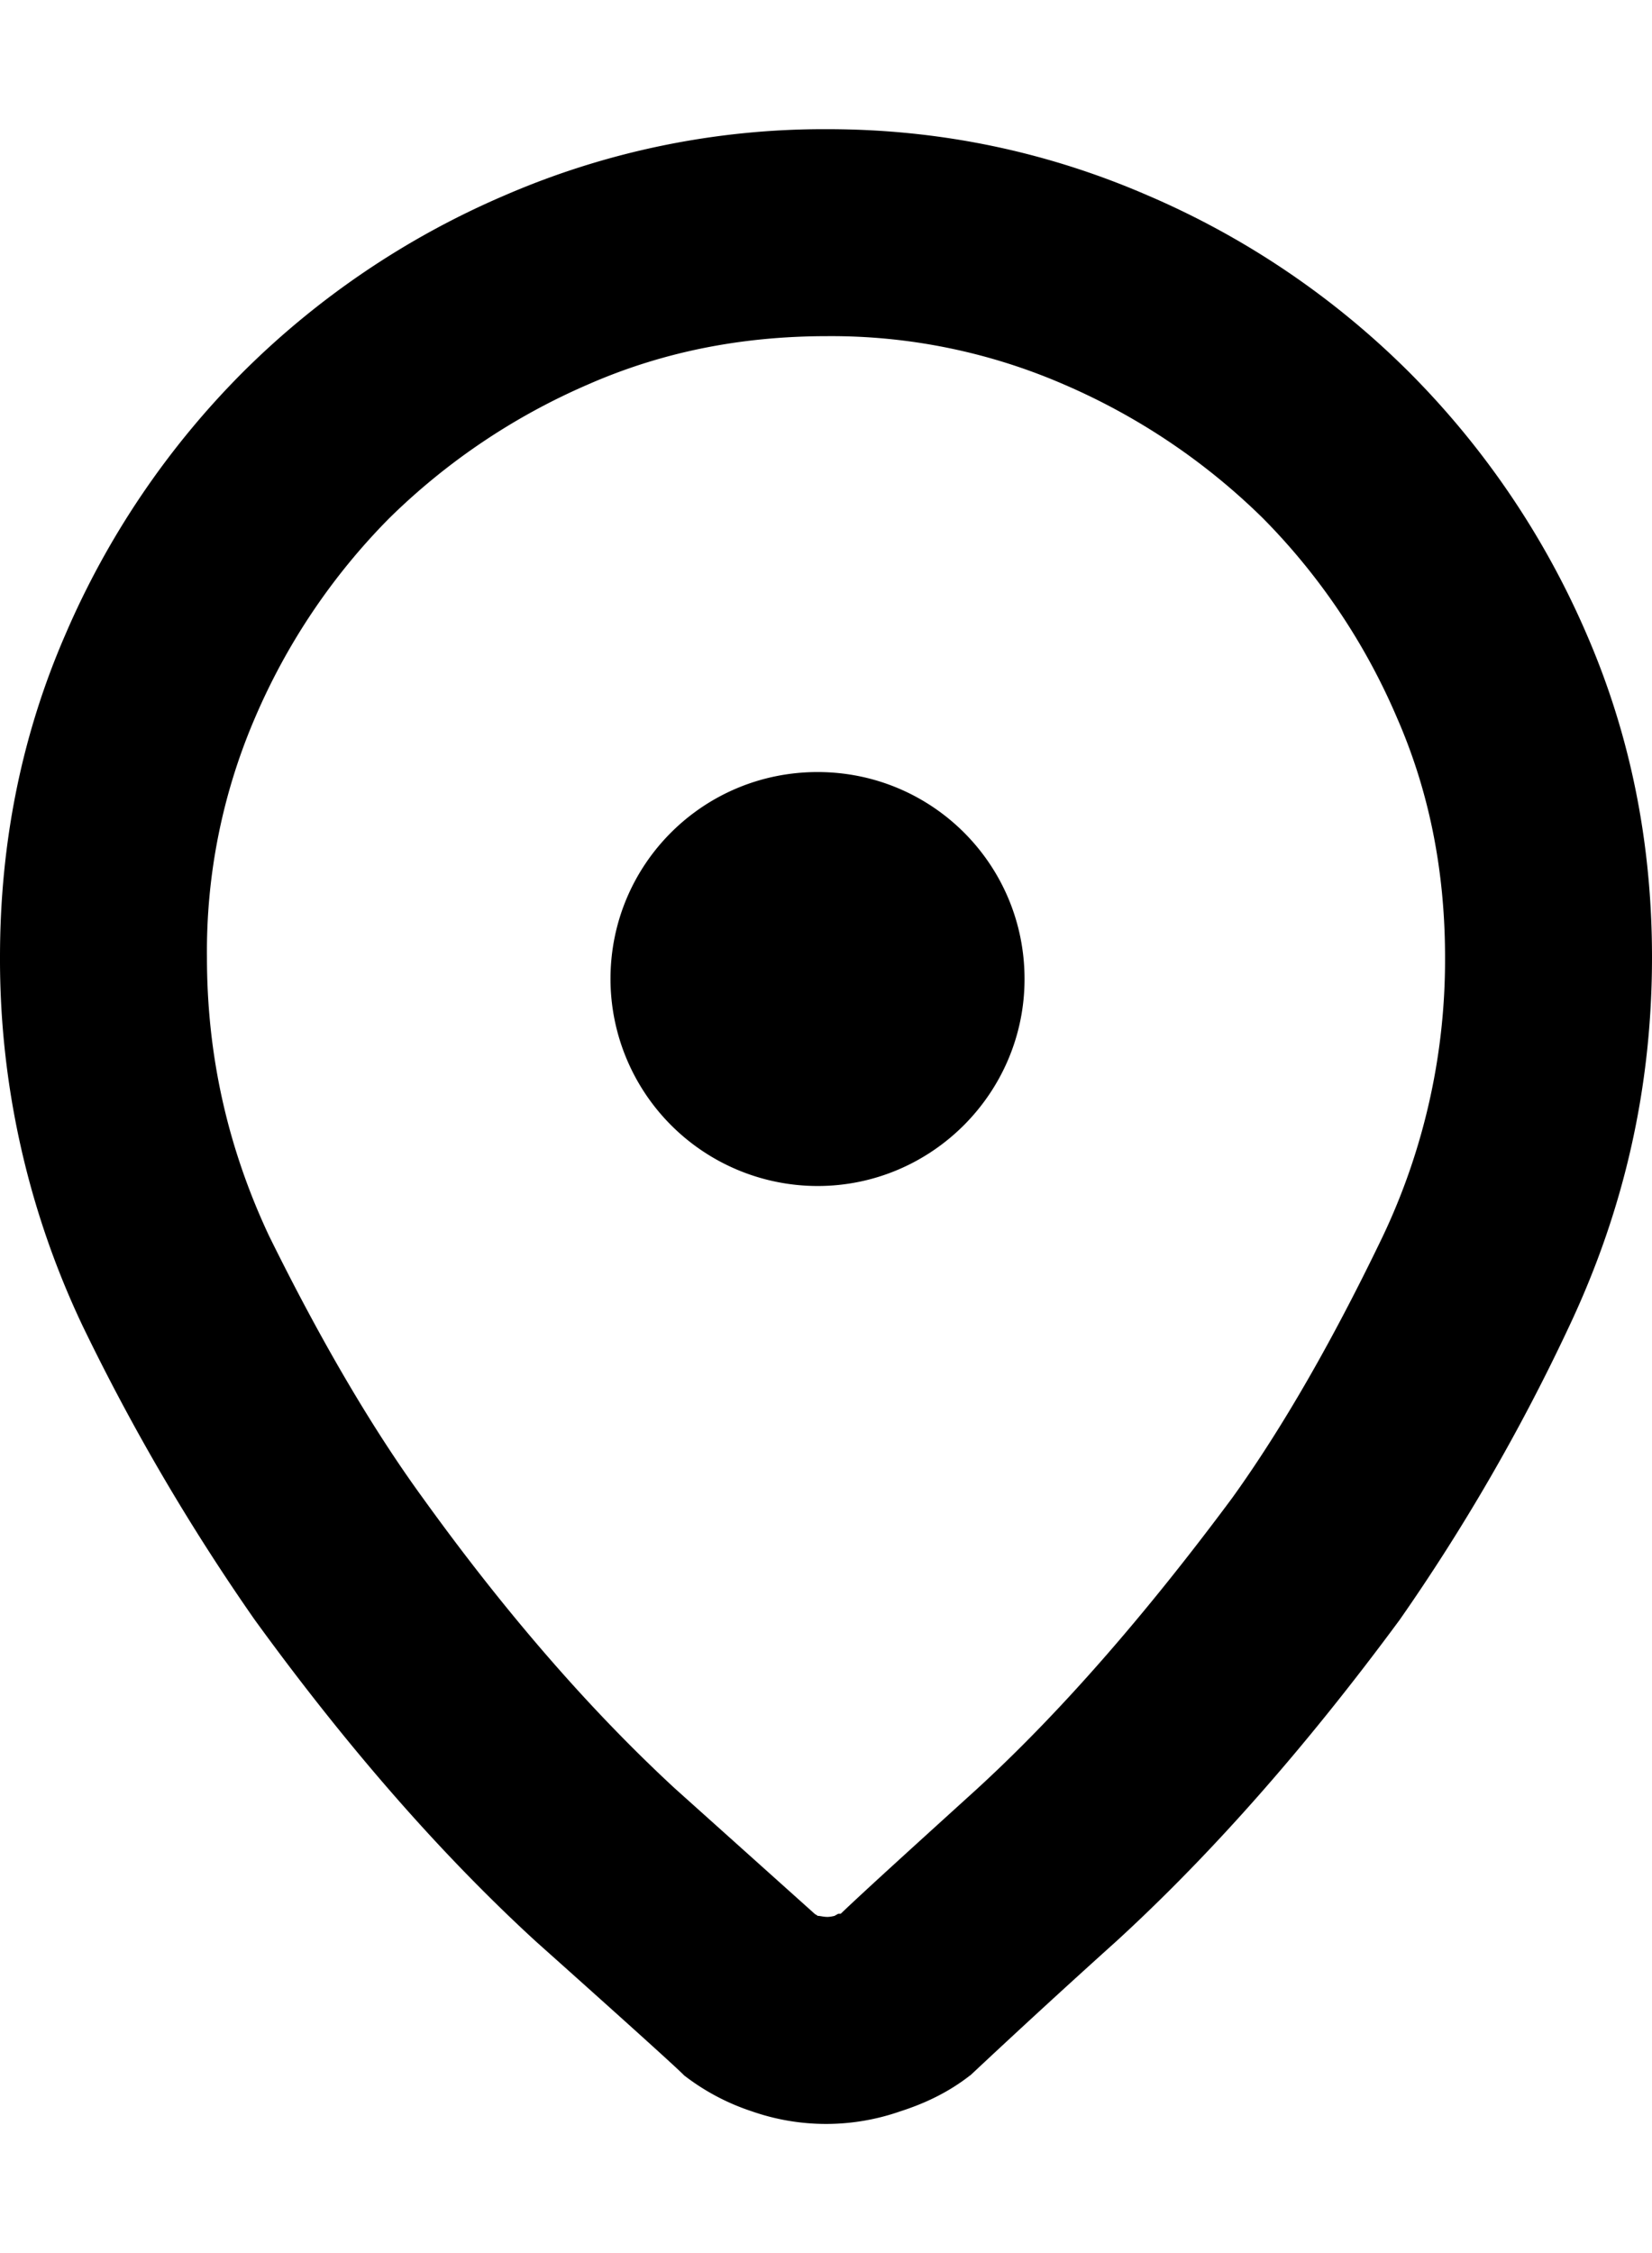
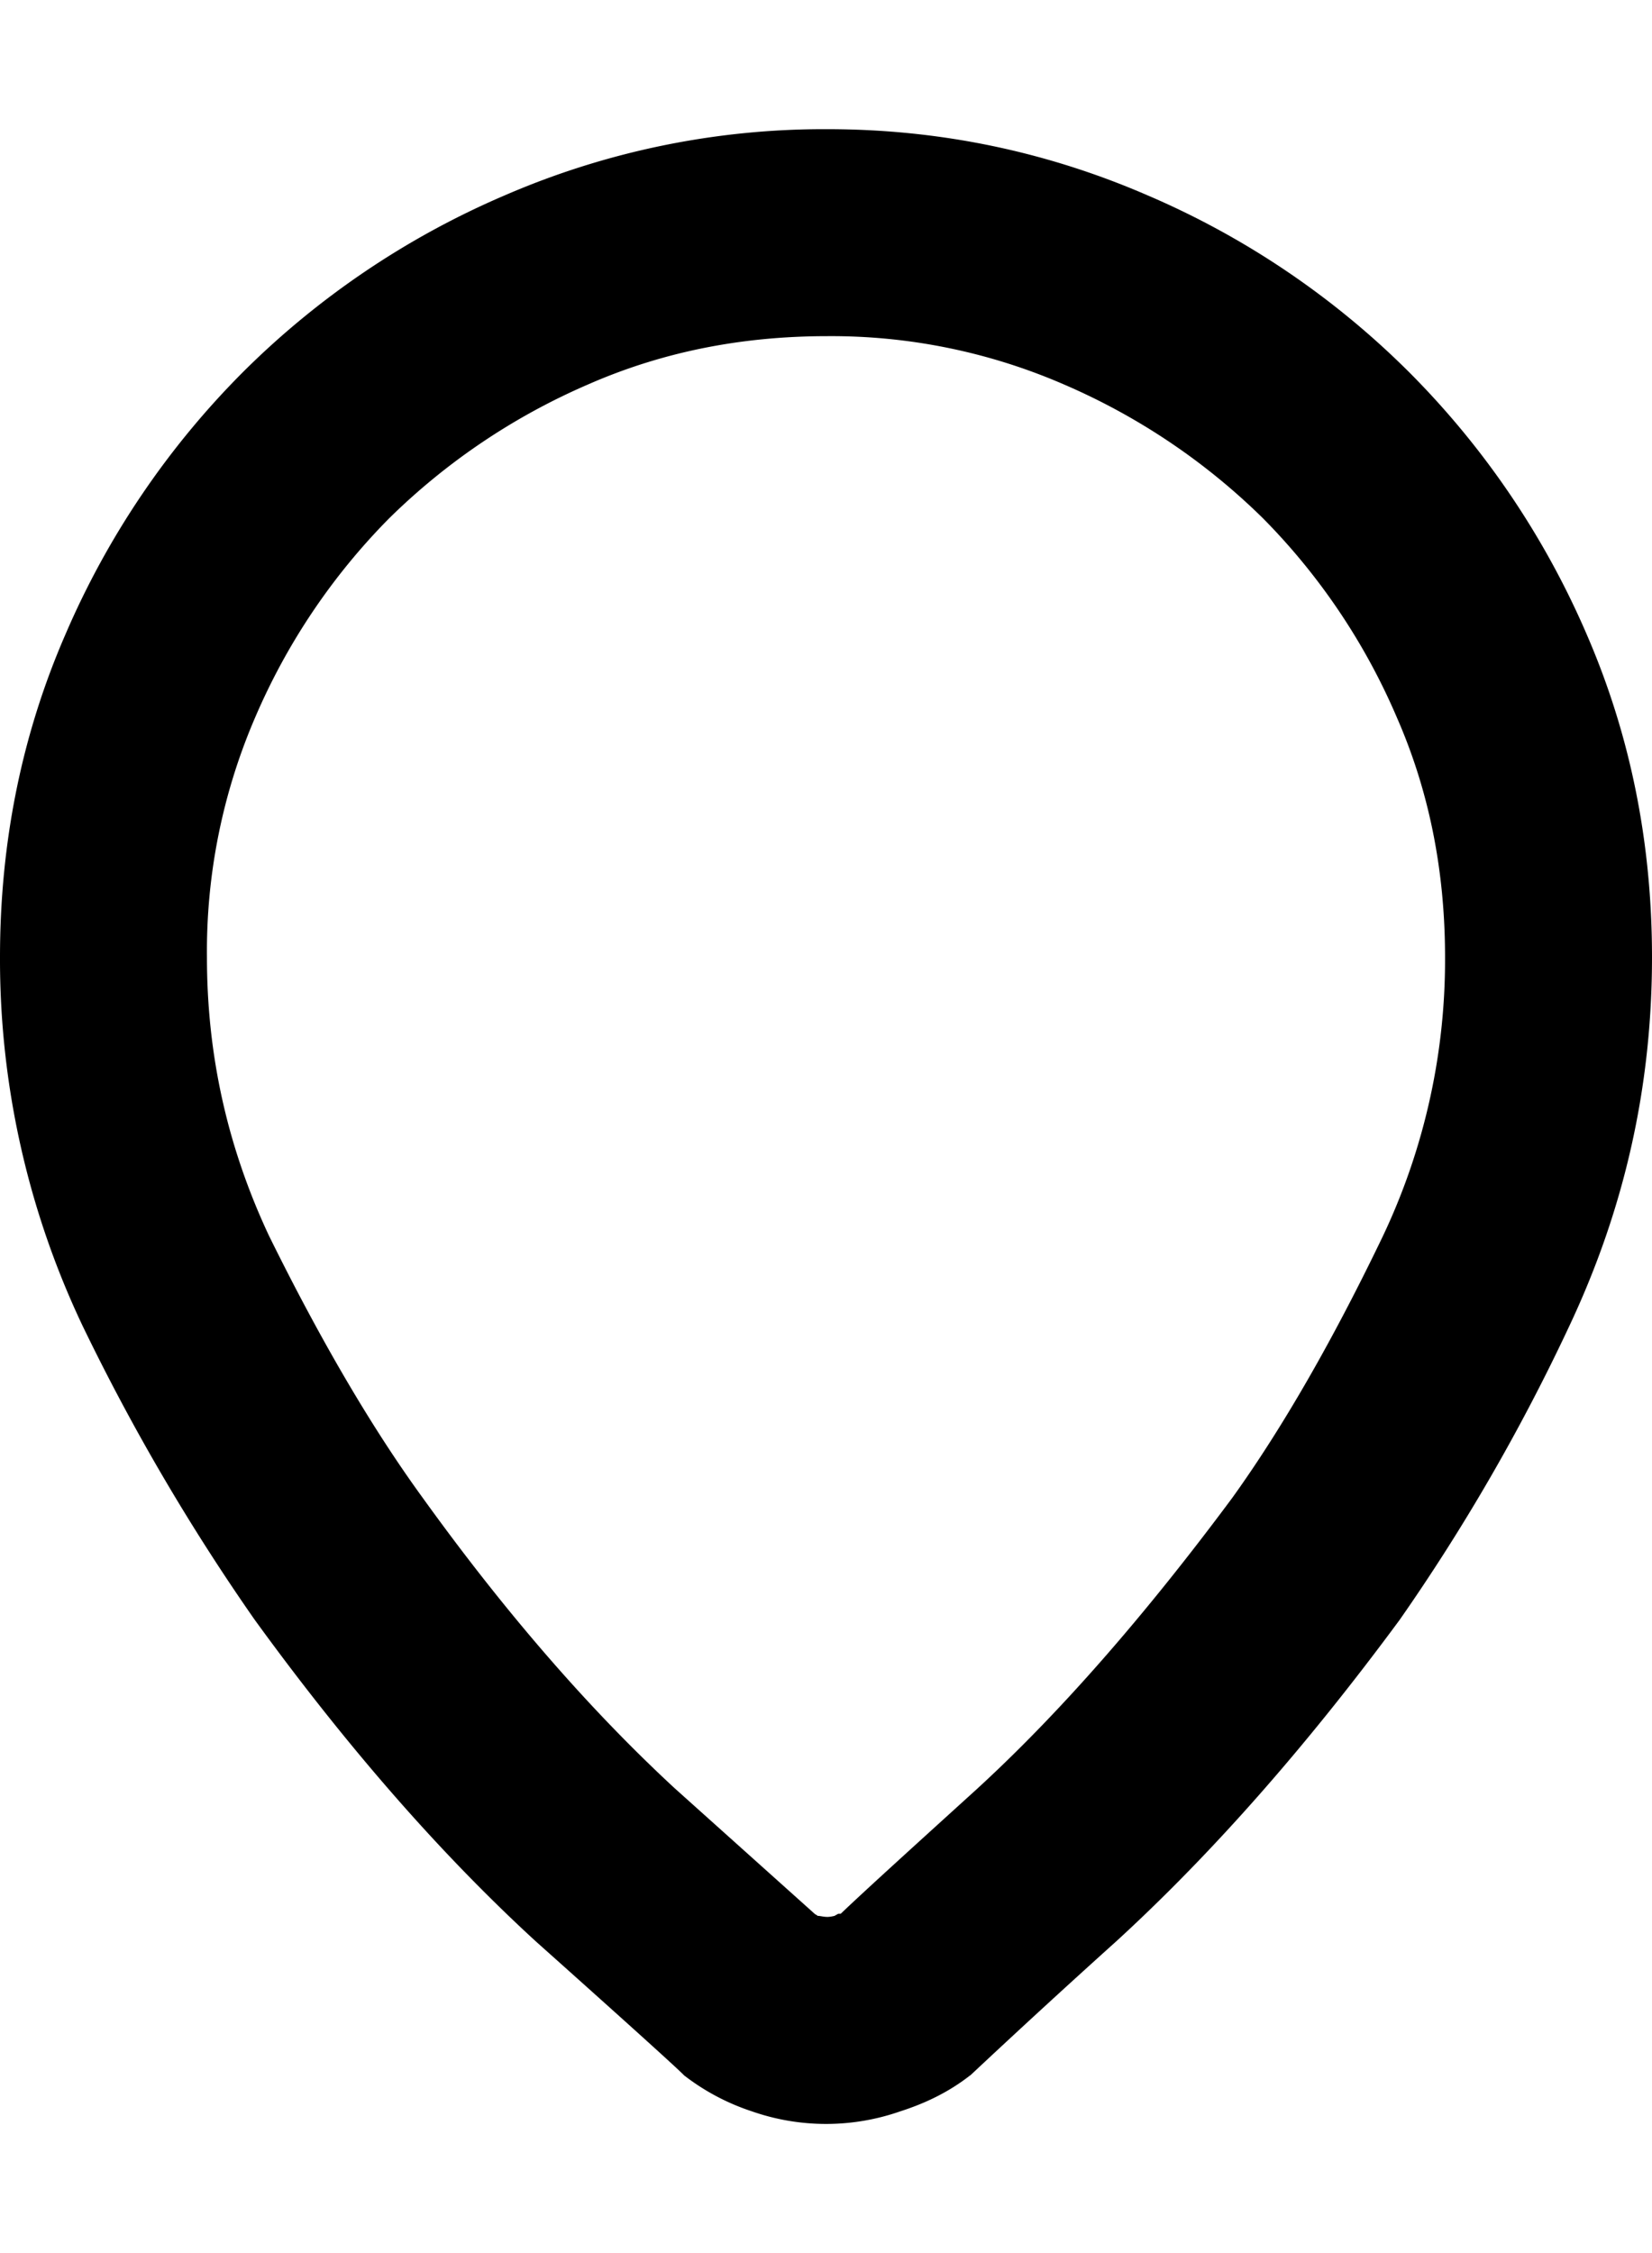
<svg xmlns="http://www.w3.org/2000/svg" width="11" height="15" fill="none">
-   <path d="M5.444 7.896c.76 0 1.378-.62 1.378-1.378 0-.765-.617-1.378-1.378-1.378-.762 0-1.379.613-1.379 1.378a1.38 1.38 0 0 0 1.379 1.378Z" fill="#000" />
  <path d="M6.461 13.816c-.14.11-.296.186-.468.241a1.496 1.496 0 0 1-.985 0 1.505 1.505 0 0 1-.453-.24c-.032-.035-.36-.332-.985-.89-.624-.572-1.249-1.282-1.874-2.143A14.217 14.217 0 0 1 .55 8.827 5.687 5.687 0 0 1 0 6.373c0-.765.145-1.482.436-2.15a5.6 5.6 0 0 1 1.18-1.744A5.574 5.574 0 0 1 3.36 1.301 5.348 5.348 0 0 1 5.509.86c.753 0 1.464.151 2.131.44a5.57 5.57 0 0 1 1.745 1.18 5.611 5.611 0 0 1 1.18 1.743c.29.668.435 1.385.435 2.15 0 .862-.183 1.675-.55 2.454a13.195 13.195 0 0 1-1.13 1.957c-.635.861-1.265 1.571-1.89 2.143a65.04 65.04 0 0 0-.969.89Zm-.88-1.075h.017c.158-.151.47-.434.903-.827.542-.496 1.112-1.144 1.705-1.943.327-.455.662-1.034 1-1.737a4.29 4.29 0 0 0 .416-1.86c0-.587-.11-1.117-.322-1.6a4.269 4.269 0 0 0-.89-1.323 4.326 4.326 0 0 0-1.32-.889 3.887 3.887 0 0 0-1.581-.324c-.586 0-1.113.11-1.599.324a4.337 4.337 0 0 0-1.32.89 4.28 4.28 0 0 0-.89 1.322 3.932 3.932 0 0 0-.322 1.6c0 .654.138 1.267.413 1.853.35.71.692 1.289 1.023 1.744.58.806 1.143 1.44 1.68 1.936l.93.834c.008.007.014.007.02.014.018 0 .038.007.065.007.005 0 .02 0 .048-.007l.012-.007.013-.007Z" fill="#000" />
</svg>